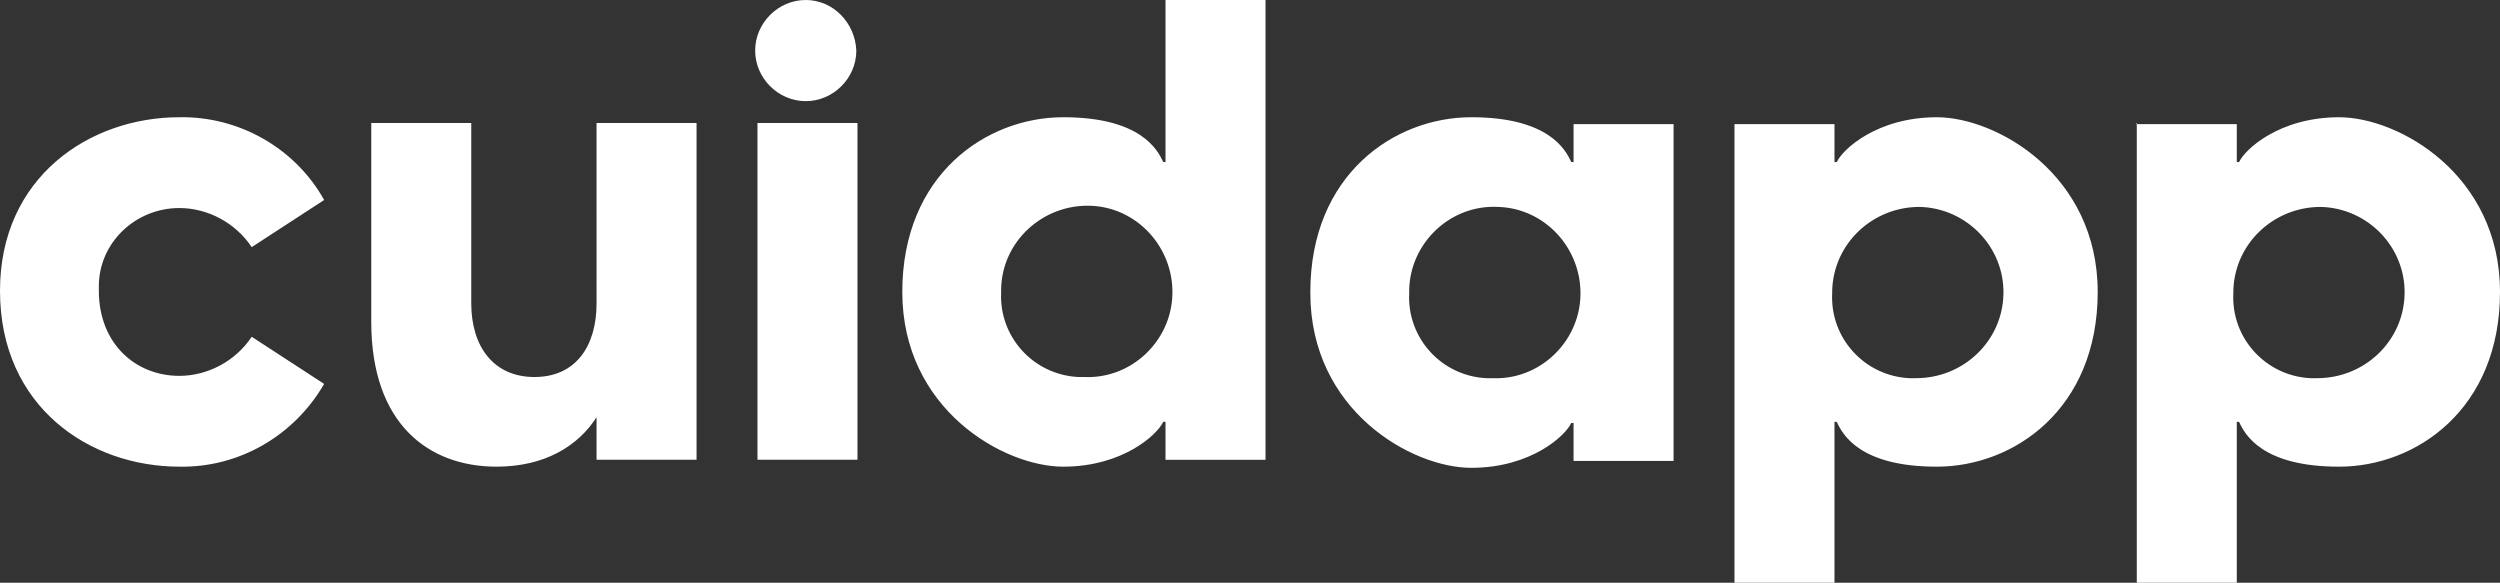
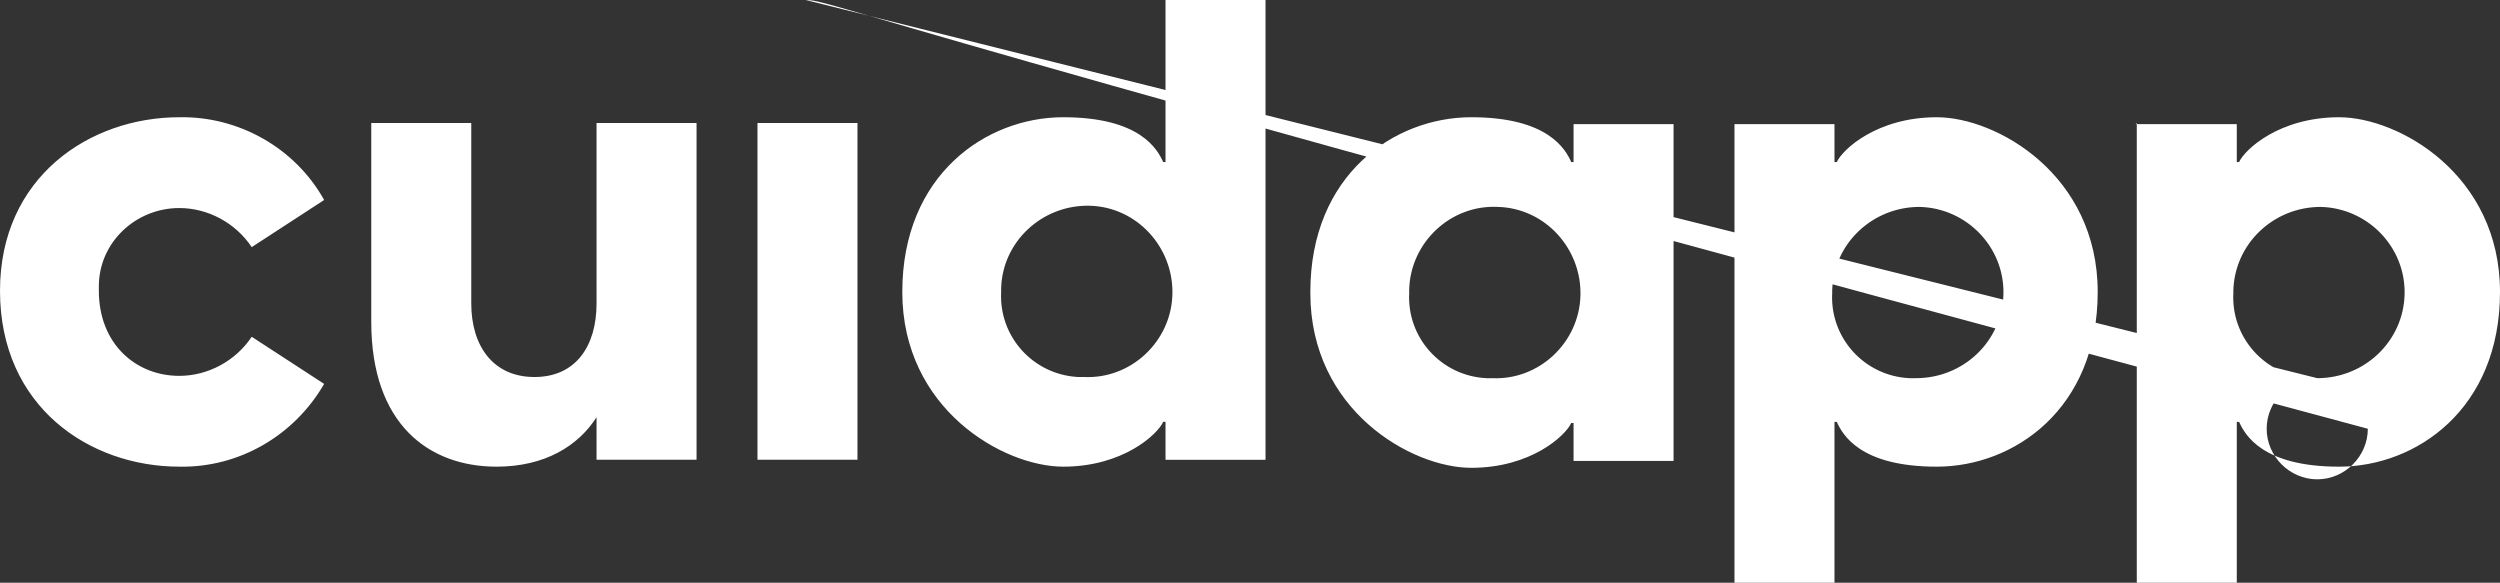
<svg xmlns="http://www.w3.org/2000/svg" viewBox="0 0 217.5 50.7">
  <rect x="0" y="0" width="217.5" height="50.7" fill="#333333" stroke="none" />
  <defs>
    <style>.d{fill:#fff;}</style>
  </defs>
  <g id="a" />
  <g id="b">
    <g id="c">
-       <path class="d" d="M0,25.3C0,15.4,7.8,10.2,15.6,10.2c5.2-.1,10.1,2.7,12.6,7.2l-6.3,4.1c-1.4-2.1-3.8-3.4-6.3-3.4-3.8,0-7,3-7,6.8,0,.1,0,.3,0,.4,0,4.6,3.2,7.4,7,7.4,2.5,0,4.9-1.3,6.3-3.4l6.3,4.1c-2.6,4.5-7.4,7.3-12.6,7.2-7.8,0-15.6-5.2-15.6-15.3m60.6,14.7h-8.7v-3.7c-1.6,2.5-4.5,4.3-8.7,4.3-5.9,0-10.9-3.7-10.9-12.6V10.7h8.7v15.7c0,3.7,1.9,6.4,5.5,6.4s5.4-2.7,5.4-6.4V10.7h8.7v29.3Zm5.3-29.3h8.7v29.3h-8.7V10.7Zm35.5,29.3v-3.3h-.2c-.5,1.1-3.5,3.9-8.7,3.9s-14-5-14-15.2,7.3-15.2,14-15.2,8.2,2.8,8.7,3.9h.2V0h8.7V40h-8.7Zm-7.1-7.2c4.1,.2,7.6-3.1,7.7-7.2s-3.1-7.6-7.2-7.7-7.6,3.1-7.7,7.2c0,0,0,.2,0,.3-.2,3.9,2.8,7.2,6.7,7.4,.2,0,.3,0,.5,0m19.7-7.4c0-10.2,7.3-15.2,14-15.2s8.2,2.8,8.7,3.9h.2v-3.3h8.7v29.3h-8.7v-3.3h-.2c-.5,1.1-3.5,3.9-8.7,3.9s-14-5-14-15.2m15.8,7.4c4.1,.2,7.6-3.1,7.7-7.2s-3.1-7.6-7.2-7.7c-4.1-.2-7.6,3.1-7.7,7.2,0,0,0,.2,0,.3-.2,3.9,2.8,7.2,6.7,7.4,.2,0,.3,0,.5,0m21.1-22.1h8.7v3.3h.2c.5-1.1,3.5-3.9,8.7-3.9s14,5,14,15.2-7.3,15.2-14,15.2-8.2-2.8-8.7-3.9h-.2v14h-8.7V10.7Zm15.8,22.1c4.1,0,7.5-3.2,7.6-7.3s-3.2-7.5-7.3-7.6c-4.1,0-7.5,3.2-7.6,7.3,0,0,0,.1,0,.2-.2,3.9,2.8,7.2,6.7,7.4,.2,0,.4,0,.6,0m19.1-22.1h8.8v3.3h.2c.5-1.1,3.5-3.9,8.7-3.9s14,5,14,15.2-7.3,15.2-14,15.2-8.2-2.8-8.7-3.9h-.2v14h-8.7V10.7Zm15.8,22.1c4.1,0,7.5-3.2,7.6-7.3s-3.2-7.5-7.3-7.6c-4.1,0-7.5,3.2-7.6,7.3,0,0,0,.1,0,.2-.2,3.9,2.8,7.2,6.7,7.4,.2,0,.4,0,.6,0M70.1,0c-2.4,0-4.4,2-4.4,4.4,0,2.4,2,4.4,4.4,4.4,2.4,0,4.4-2,4.4-4.4C74.4,2,72.5,0,70.1,0" />
+       <path class="d" d="M0,25.3C0,15.4,7.8,10.2,15.6,10.2c5.2-.1,10.1,2.7,12.6,7.2l-6.3,4.1c-1.4-2.1-3.8-3.4-6.3-3.4-3.8,0-7,3-7,6.8,0,.1,0,.3,0,.4,0,4.6,3.2,7.4,7,7.4,2.5,0,4.9-1.3,6.3-3.4l6.3,4.1c-2.6,4.5-7.4,7.3-12.6,7.2-7.8,0-15.6-5.2-15.6-15.3m60.6,14.7h-8.7v-3.7c-1.6,2.5-4.5,4.3-8.7,4.3-5.9,0-10.9-3.7-10.9-12.6V10.7h8.7v15.7c0,3.7,1.9,6.4,5.5,6.4s5.4-2.7,5.4-6.4V10.7h8.7v29.3Zm5.3-29.3h8.7v29.3h-8.7V10.7Zm35.5,29.3v-3.3h-.2c-.5,1.1-3.5,3.9-8.7,3.9s-14-5-14-15.2,7.3-15.2,14-15.2,8.2,2.8,8.7,3.9h.2V0h8.7V40h-8.7Zm-7.1-7.2c4.1,.2,7.6-3.1,7.7-7.2s-3.1-7.6-7.2-7.7-7.6,3.1-7.7,7.2c0,0,0,.2,0,.3-.2,3.9,2.8,7.2,6.7,7.4,.2,0,.3,0,.5,0m19.7-7.4c0-10.2,7.3-15.2,14-15.2s8.2,2.8,8.7,3.9h.2v-3.3h8.7v29.3h-8.7v-3.3h-.2c-.5,1.1-3.5,3.9-8.7,3.9s-14-5-14-15.2m15.8,7.4c4.1,.2,7.6-3.1,7.7-7.2s-3.1-7.6-7.2-7.7c-4.1-.2-7.6,3.1-7.7,7.2,0,0,0,.2,0,.3-.2,3.9,2.8,7.2,6.7,7.4,.2,0,.3,0,.5,0m21.1-22.1h8.7v3.3h.2c.5-1.1,3.5-3.9,8.7-3.9s14,5,14,15.2-7.3,15.2-14,15.2-8.2-2.8-8.7-3.9h-.2v14h-8.7V10.7Zm15.8,22.1c4.1,0,7.5-3.2,7.6-7.3s-3.2-7.5-7.3-7.6c-4.1,0-7.5,3.2-7.6,7.3,0,0,0,.1,0,.2-.2,3.9,2.8,7.2,6.7,7.4,.2,0,.4,0,.6,0m19.1-22.1h8.8v3.3h.2c.5-1.1,3.5-3.9,8.7-3.9s14,5,14,15.2-7.3,15.2-14,15.2-8.2-2.8-8.7-3.9h-.2v14h-8.7V10.7Zm15.8,22.1c4.1,0,7.5-3.2,7.6-7.3s-3.2-7.5-7.3-7.6c-4.1,0-7.5,3.2-7.6,7.3,0,0,0,.1,0,.2-.2,3.9,2.8,7.2,6.7,7.4,.2,0,.4,0,.6,0c-2.4,0-4.4,2-4.4,4.4,0,2.4,2,4.4,4.4,4.4,2.4,0,4.4-2,4.4-4.4C74.4,2,72.5,0,70.1,0" />
    </g>
  </g>
</svg>